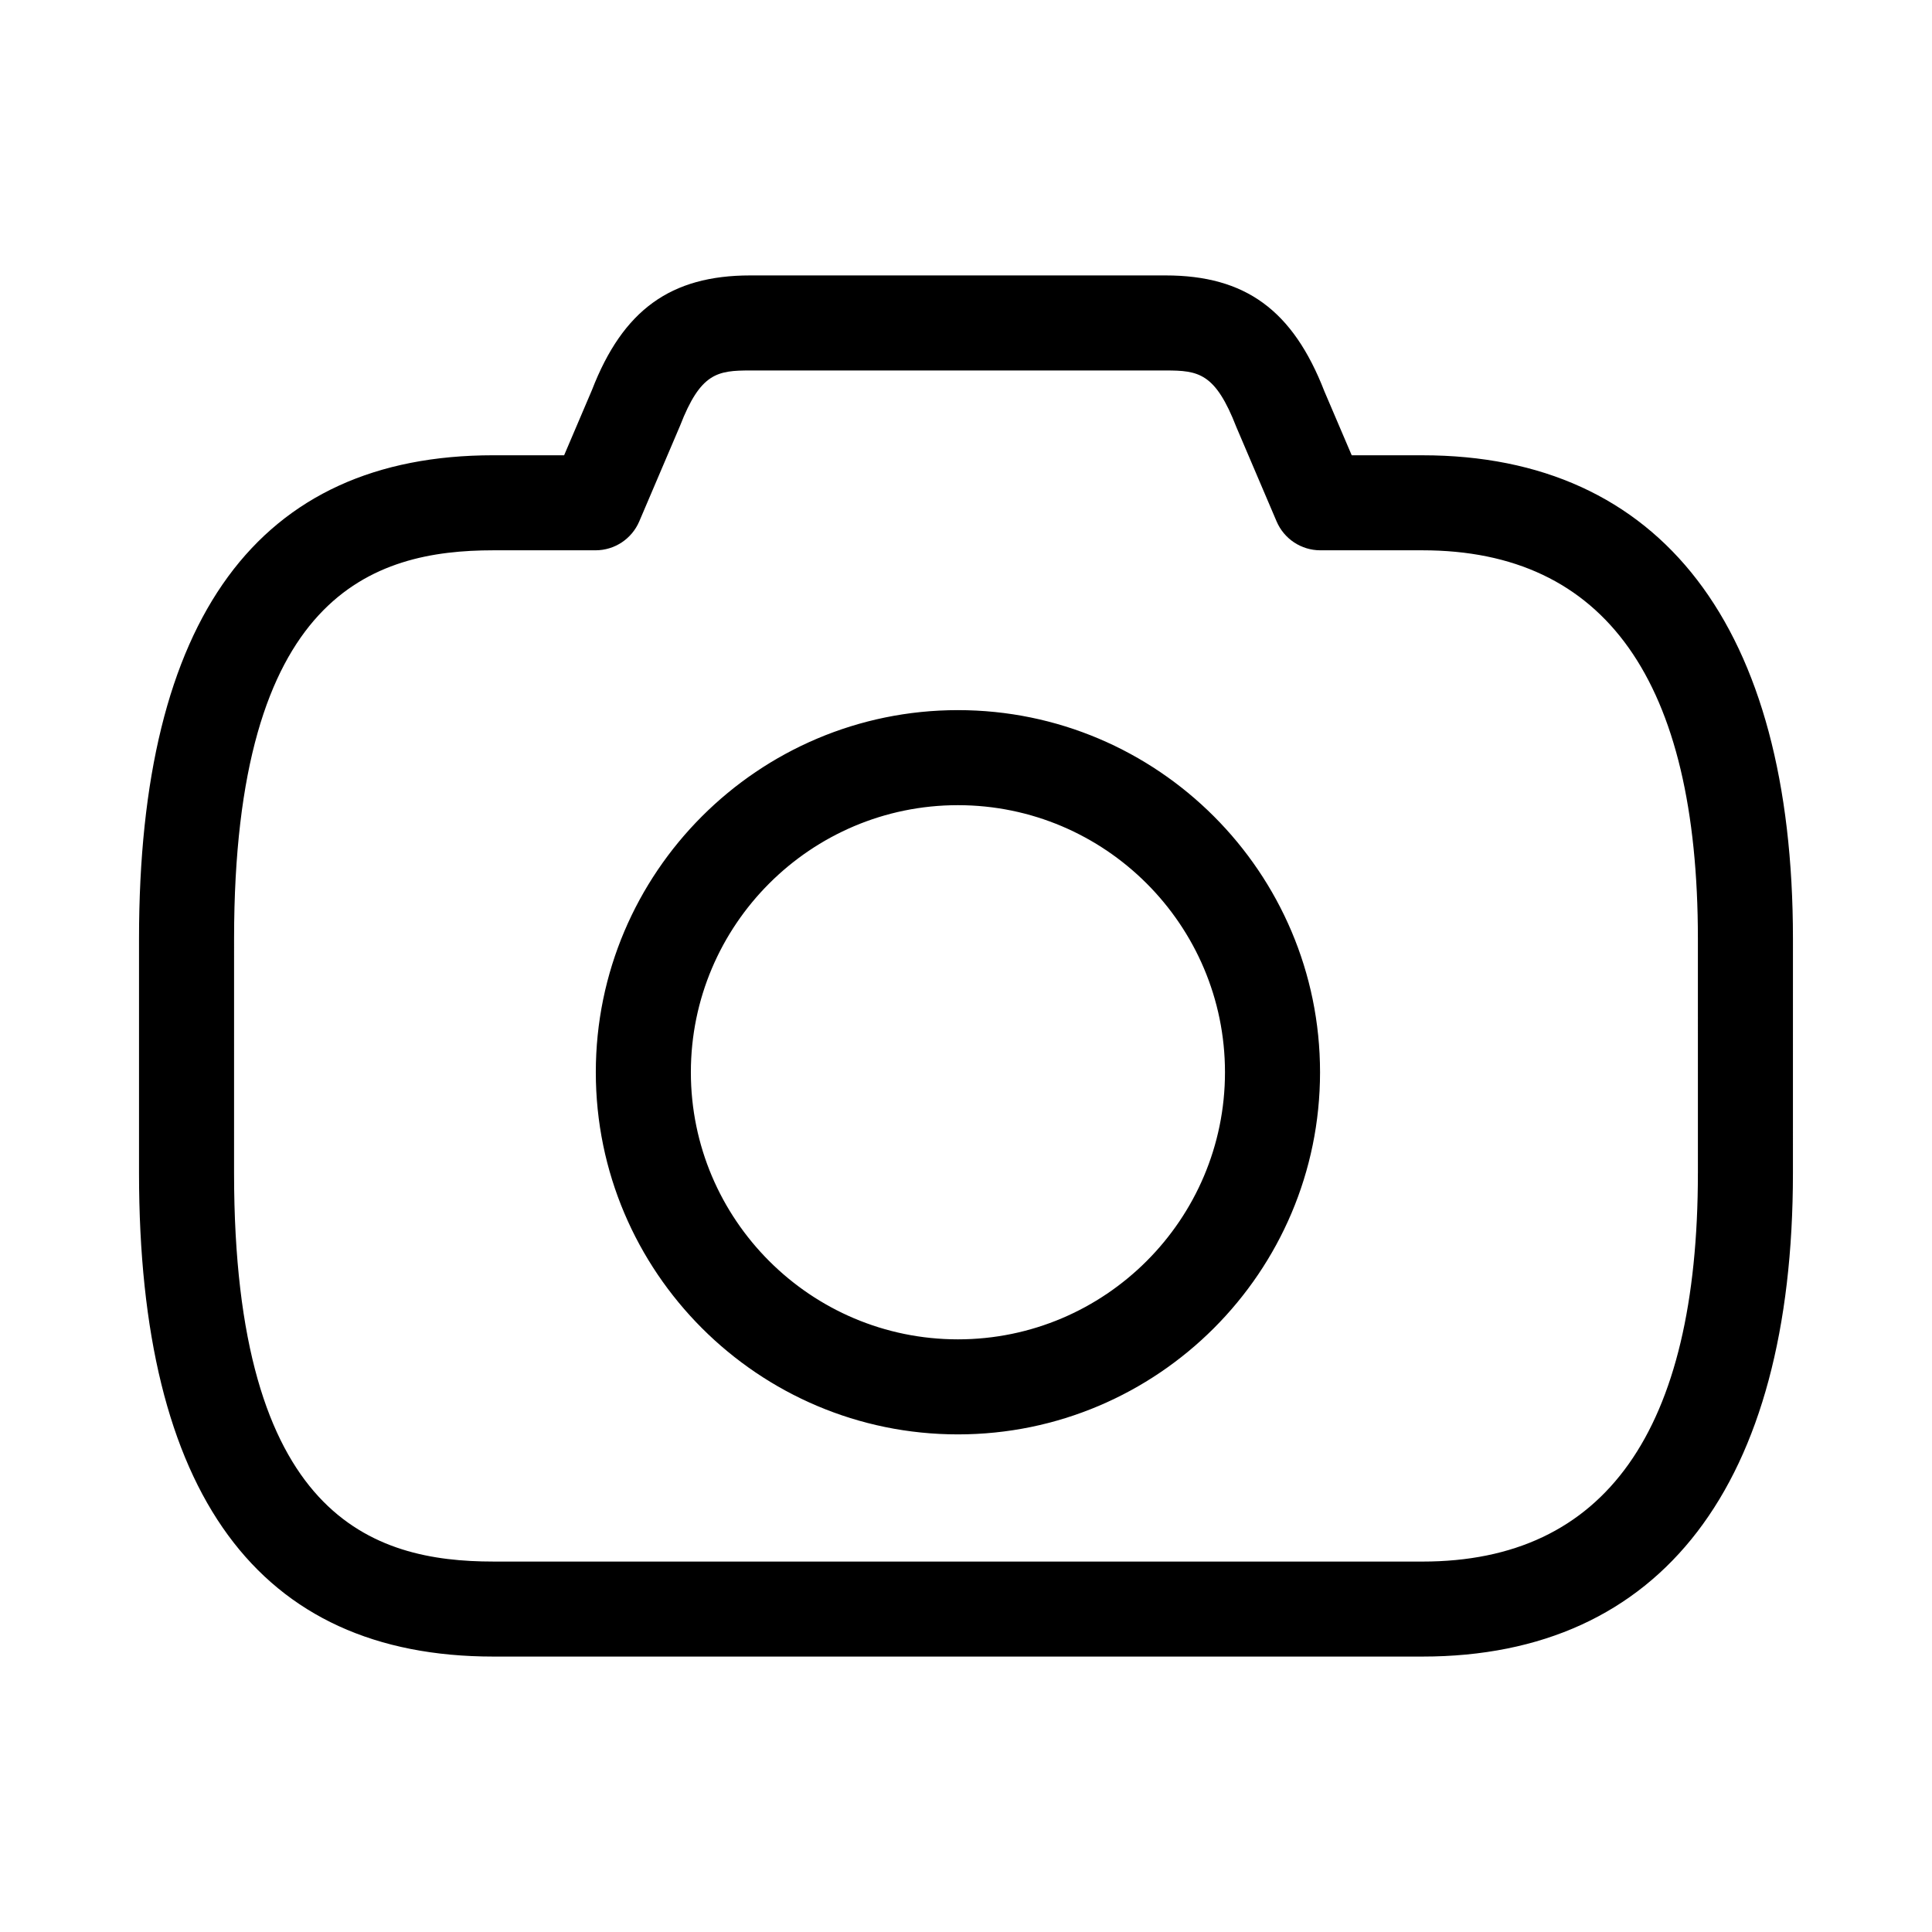
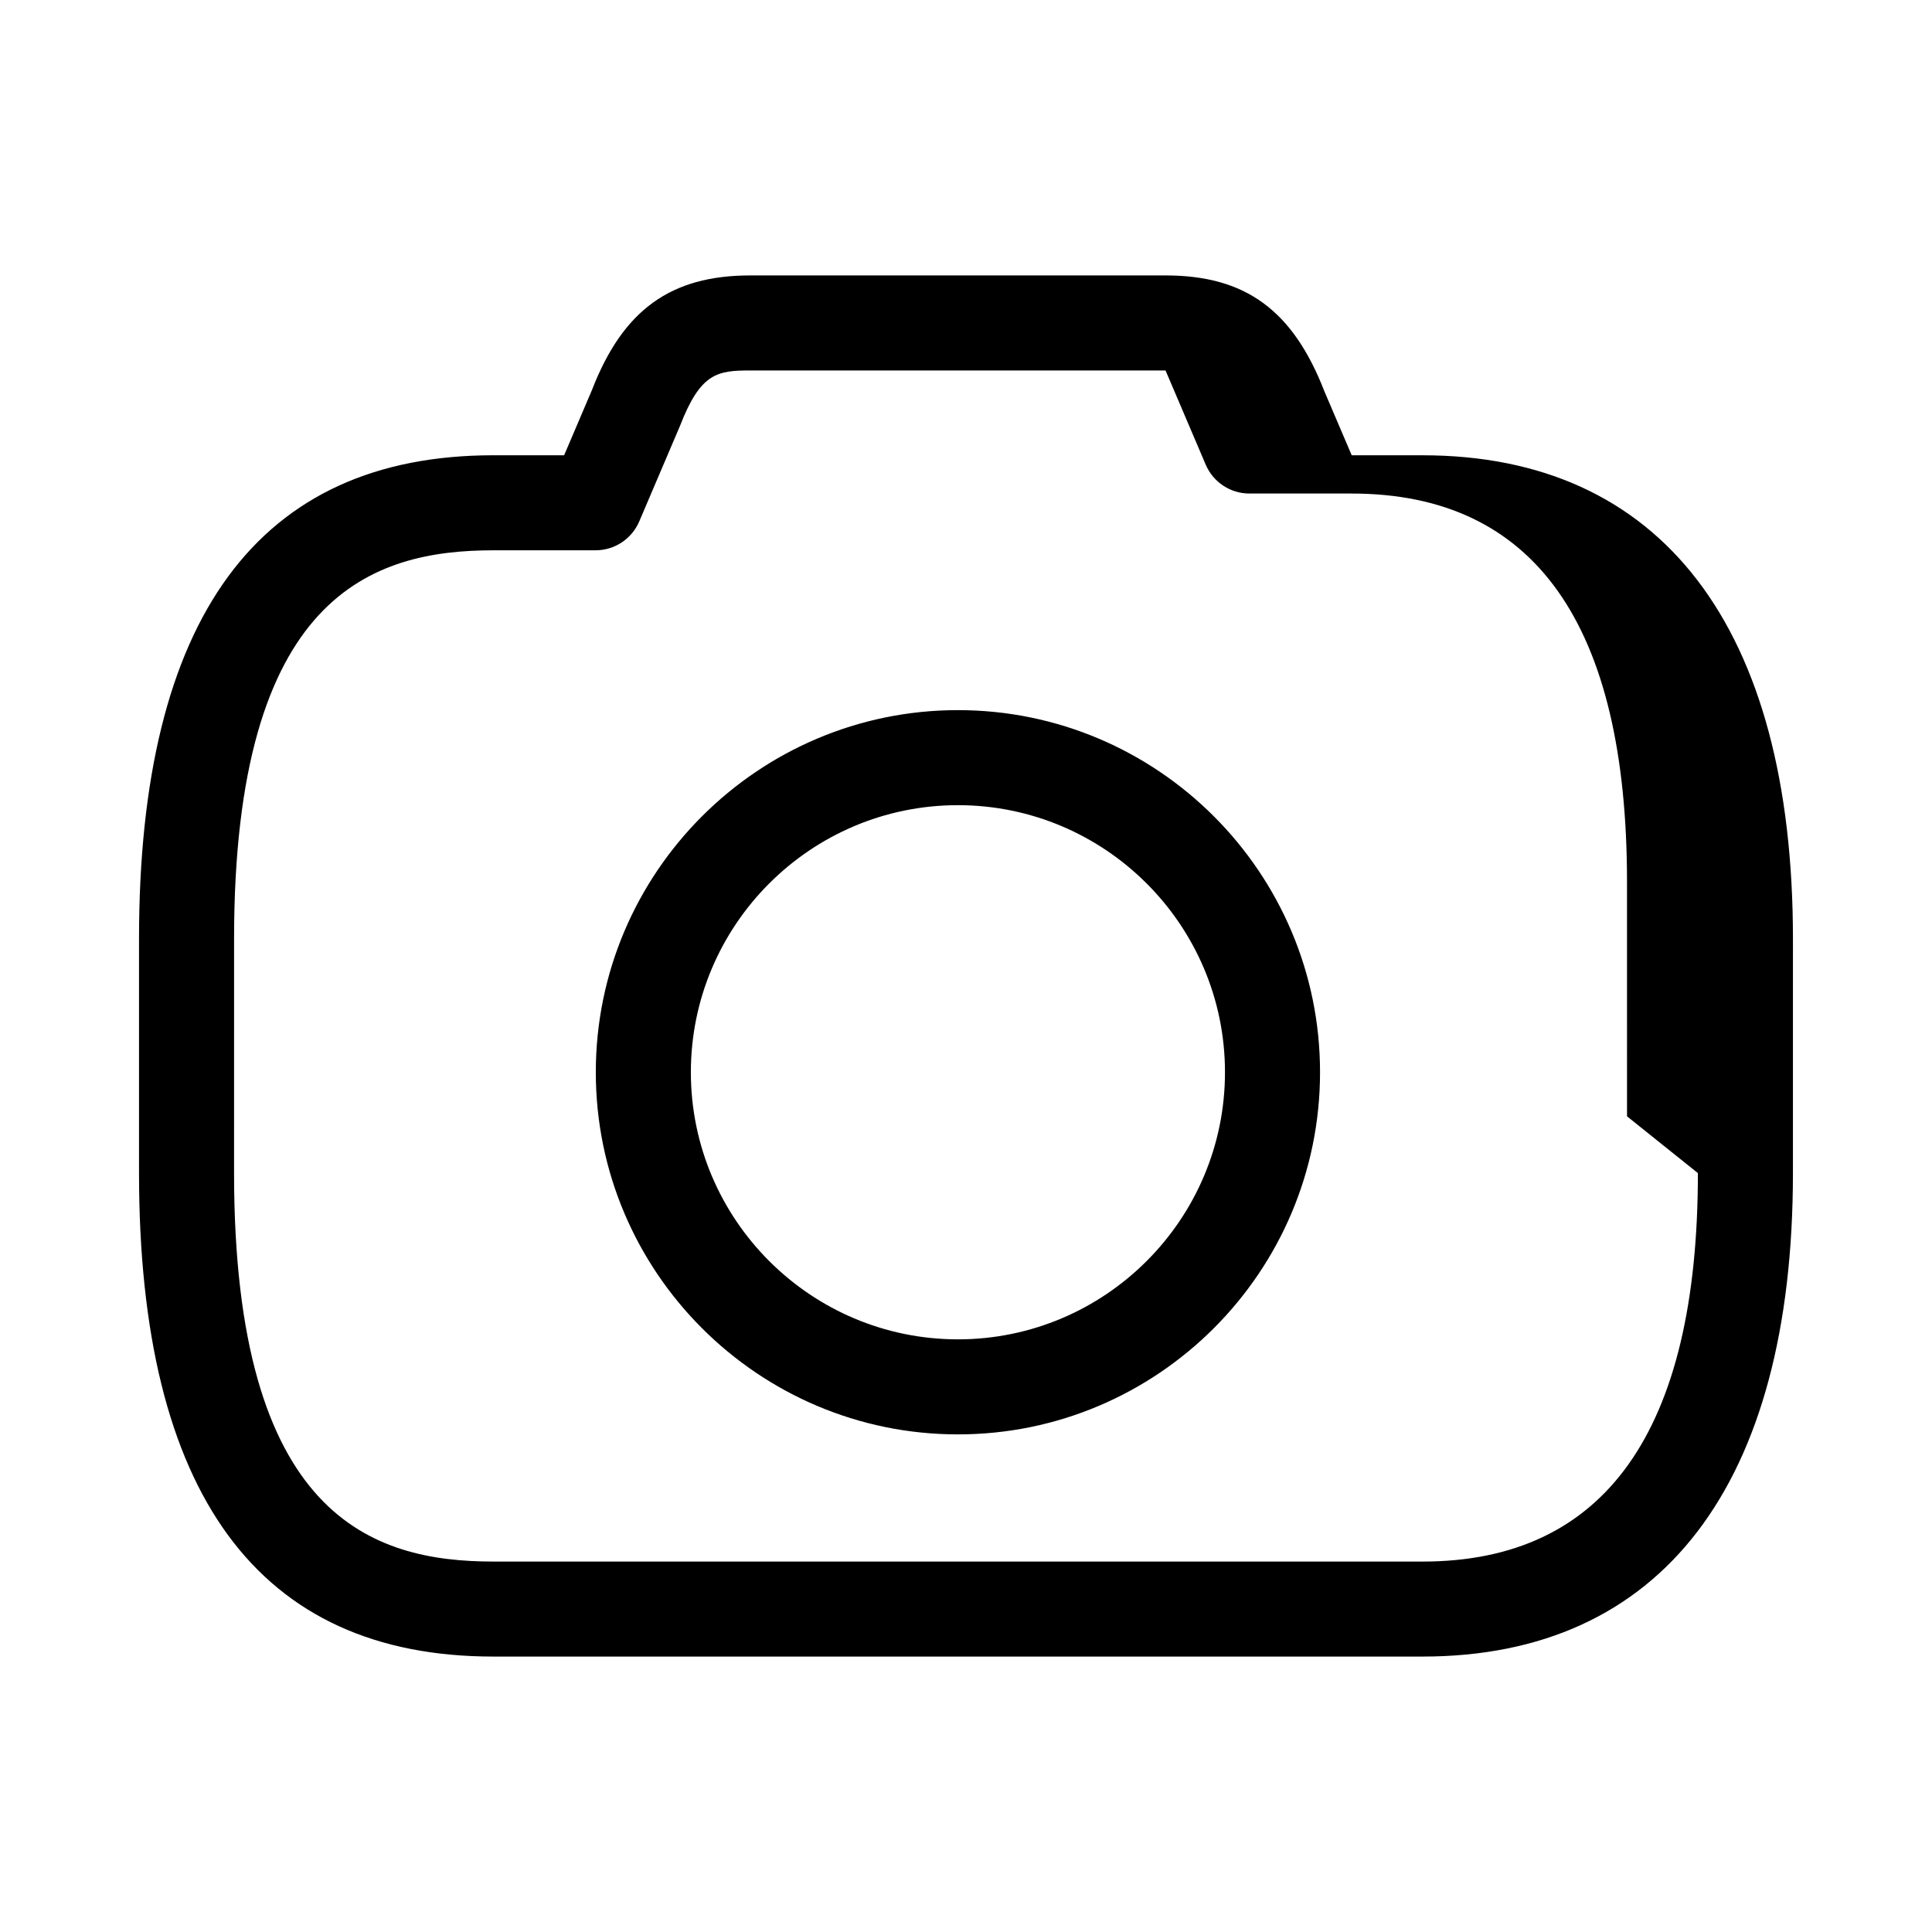
<svg xmlns="http://www.w3.org/2000/svg" fill="#000000" width="800px" height="800px" version="1.1" viewBox="144 144 512 512">
-   <path d="m397.86 332.19c-52.914 0-95.965 43.051-95.965 95.969 0 52.922 43.051 95.969 95.965 95.969 52.914 0 95.965-43.051 95.965-95.969 0-52.918-43.051-95.969-95.965-95.969zm0 166.75c-39.023 0-70.773-31.754-70.773-70.781 0-39.023 31.75-70.781 70.773-70.781 39.023 0 70.773 31.754 70.773 70.781s-31.75 70.781-70.773 70.781zm123.11-234.29h-18.754l-7.227-16.918c-8.359-21.543-20.953-30.742-42.113-30.742h-110.04c-21.16 0-33.754 9.195-41.957 30.355l-7.379 17.305h-18.762c-62.305 0-93.898 43.109-93.898 128.13v62.098c0 85.023 31.594 128.13 93.898 128.13h246.23c63.309 0 98.176-45.504 98.176-128.13l0.004-62.102c0-82.621-34.871-128.12-98.18-128.12zm72.988 190.23c0 68.305-24.555 102.95-72.988 102.95l-246.23-0.004c-31.992 0-68.711-11.699-68.711-102.95l0.004-62.102c0-91.234 36.719-102.94 68.711-102.94h27.078c5.047 0 9.602-3.012 11.586-7.656l10.809-25.34c5.441-14.035 9.883-14.66 18.625-14.66h110.04c8.742 0 13.184 0.625 18.785 15.043l10.645 24.957c1.984 4.644 6.539 7.656 11.586 7.656h27.074c48.43 0 72.988 34.633 72.988 102.94l0.004 62.105z" />
+   <path d="m397.86 332.19c-52.914 0-95.965 43.051-95.965 95.969 0 52.922 43.051 95.969 95.965 95.969 52.914 0 95.965-43.051 95.965-95.969 0-52.918-43.051-95.969-95.965-95.969zm0 166.75c-39.023 0-70.773-31.754-70.773-70.781 0-39.023 31.75-70.781 70.773-70.781 39.023 0 70.773 31.754 70.773 70.781s-31.75 70.781-70.773 70.781zm123.11-234.29h-18.754l-7.227-16.918c-8.359-21.543-20.953-30.742-42.113-30.742h-110.04c-21.16 0-33.754 9.195-41.957 30.355l-7.379 17.305h-18.762c-62.305 0-93.898 43.109-93.898 128.13v62.098c0 85.023 31.594 128.13 93.898 128.13h246.23c63.309 0 98.176-45.504 98.176-128.13l0.004-62.102c0-82.621-34.871-128.12-98.18-128.12zm72.988 190.23c0 68.305-24.555 102.95-72.988 102.95l-246.23-0.004c-31.992 0-68.711-11.699-68.711-102.95l0.004-62.102c0-91.234 36.719-102.94 68.711-102.94h27.078c5.047 0 9.602-3.012 11.586-7.656l10.809-25.34c5.441-14.035 9.883-14.66 18.625-14.66h110.04l10.645 24.957c1.984 4.644 6.539 7.656 11.586 7.656h27.074c48.43 0 72.988 34.633 72.988 102.94l0.004 62.105z" />
</svg>